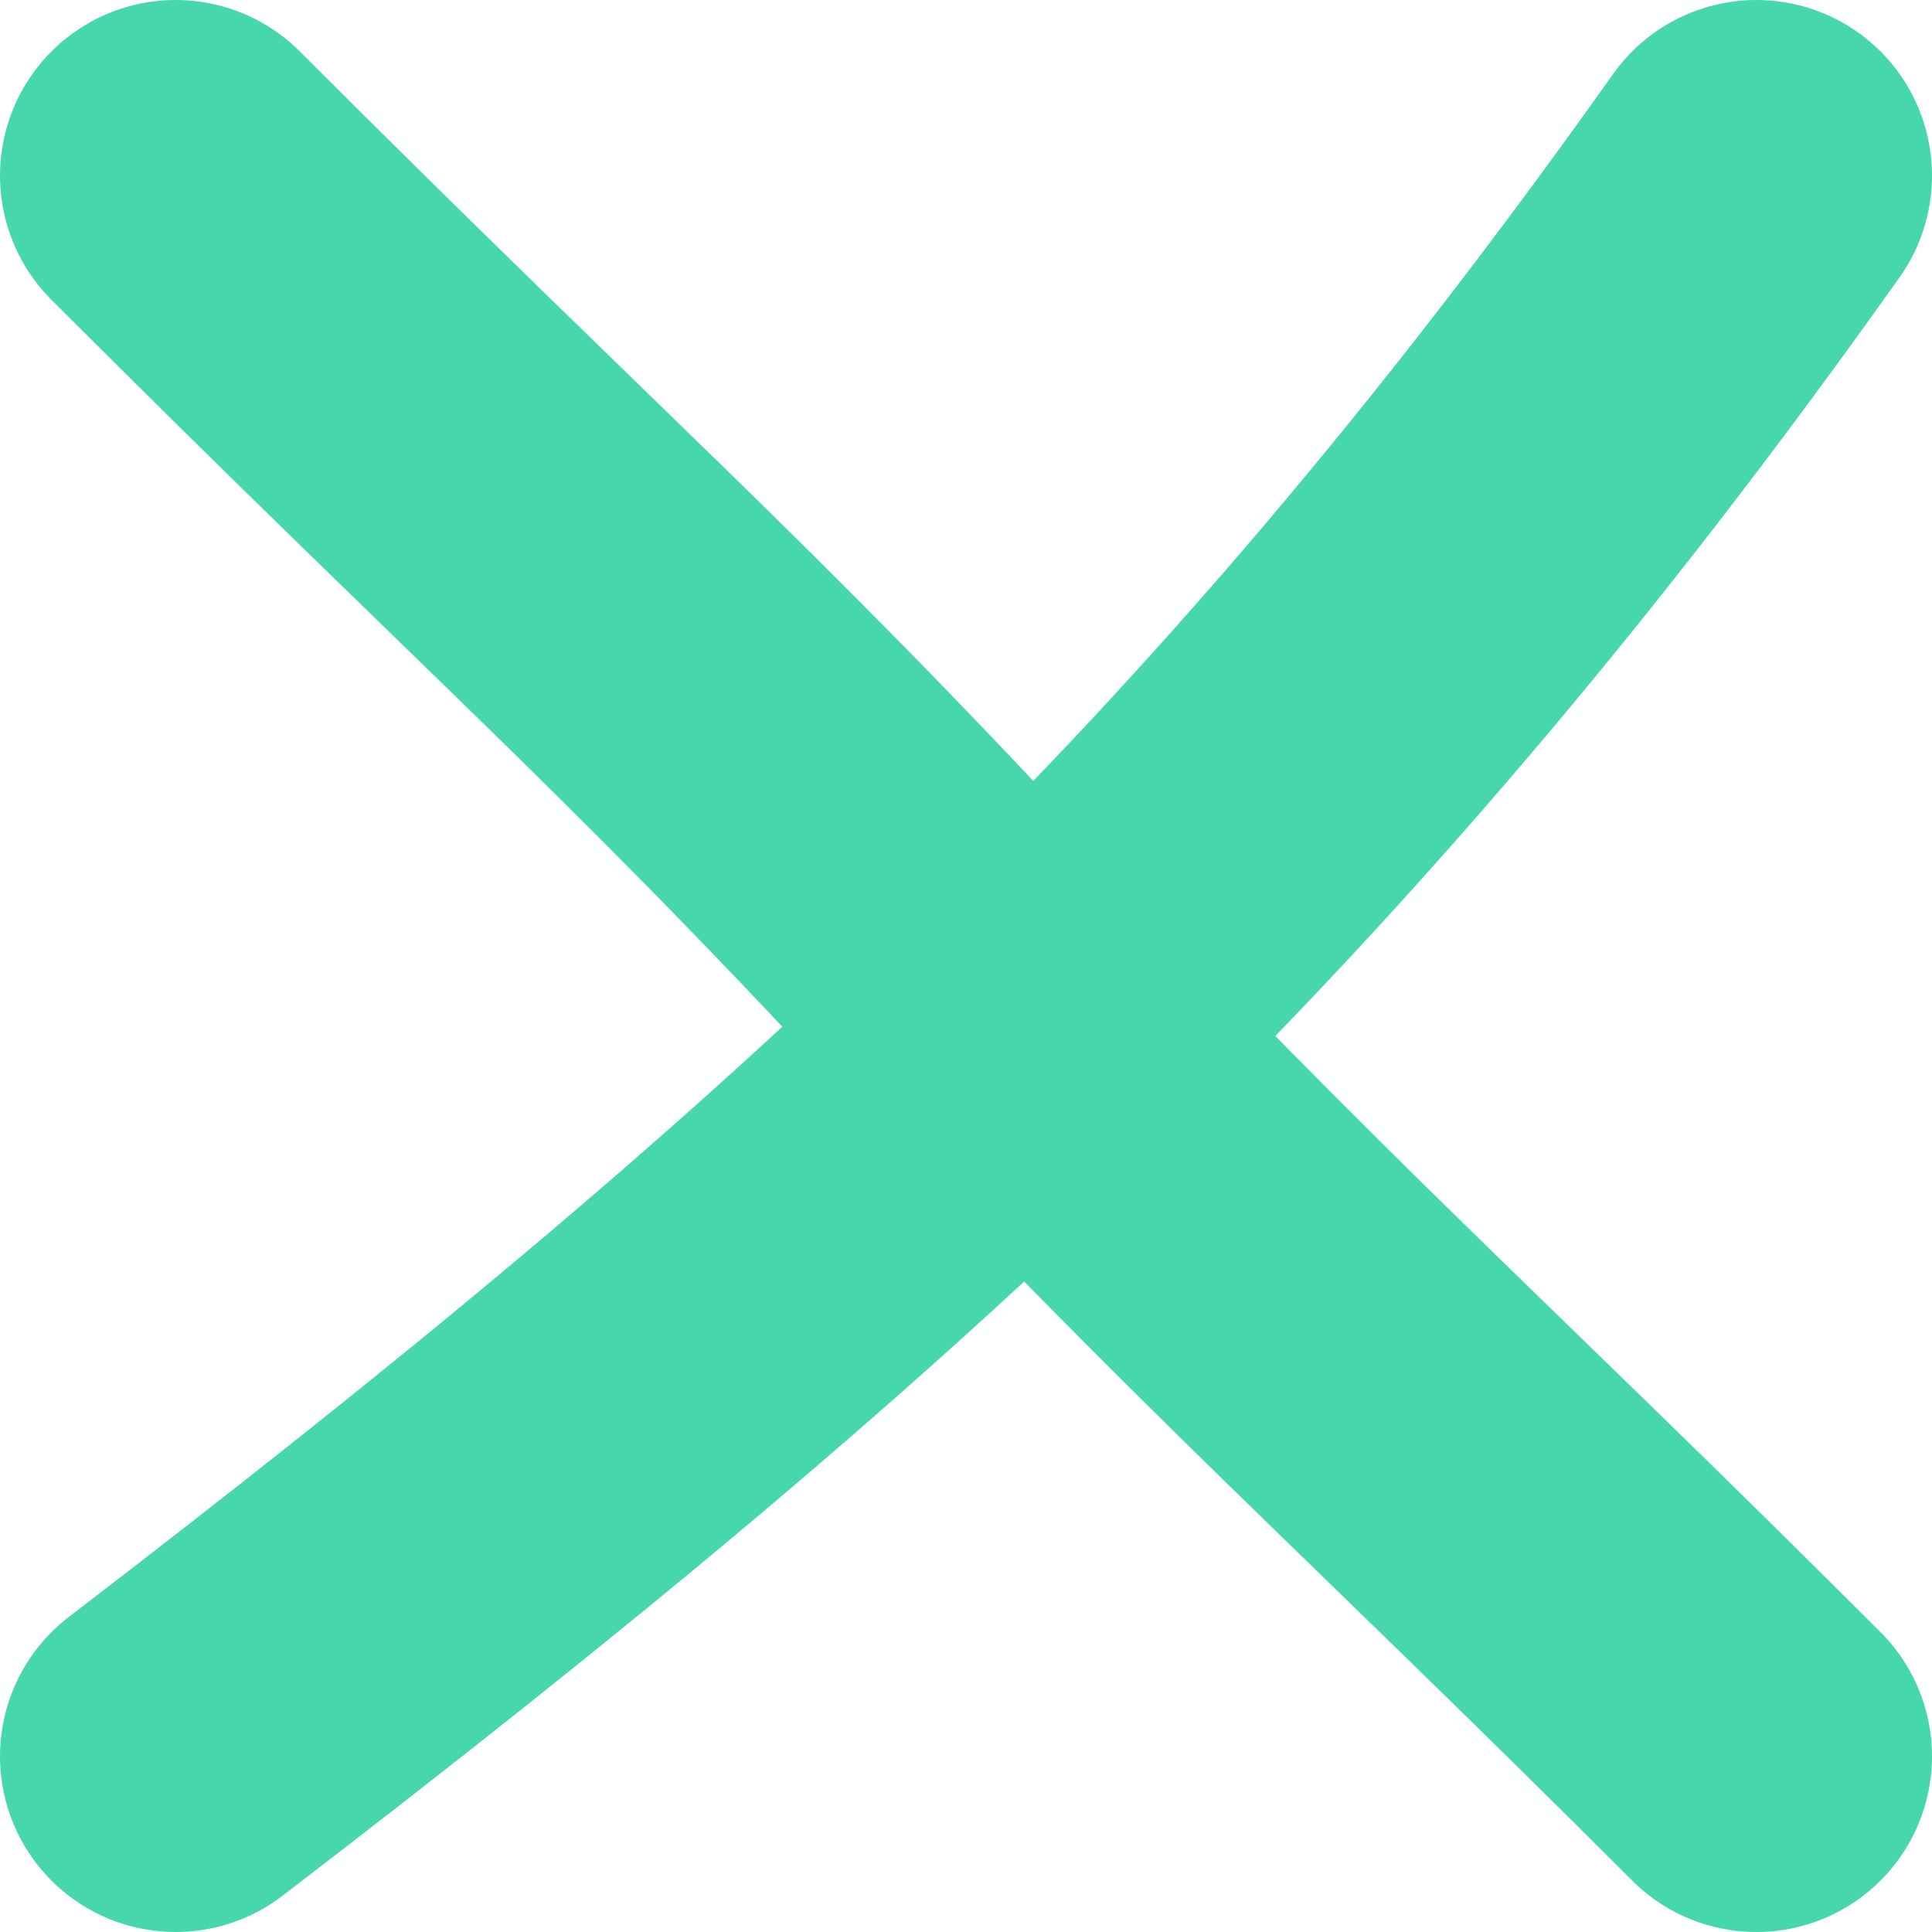
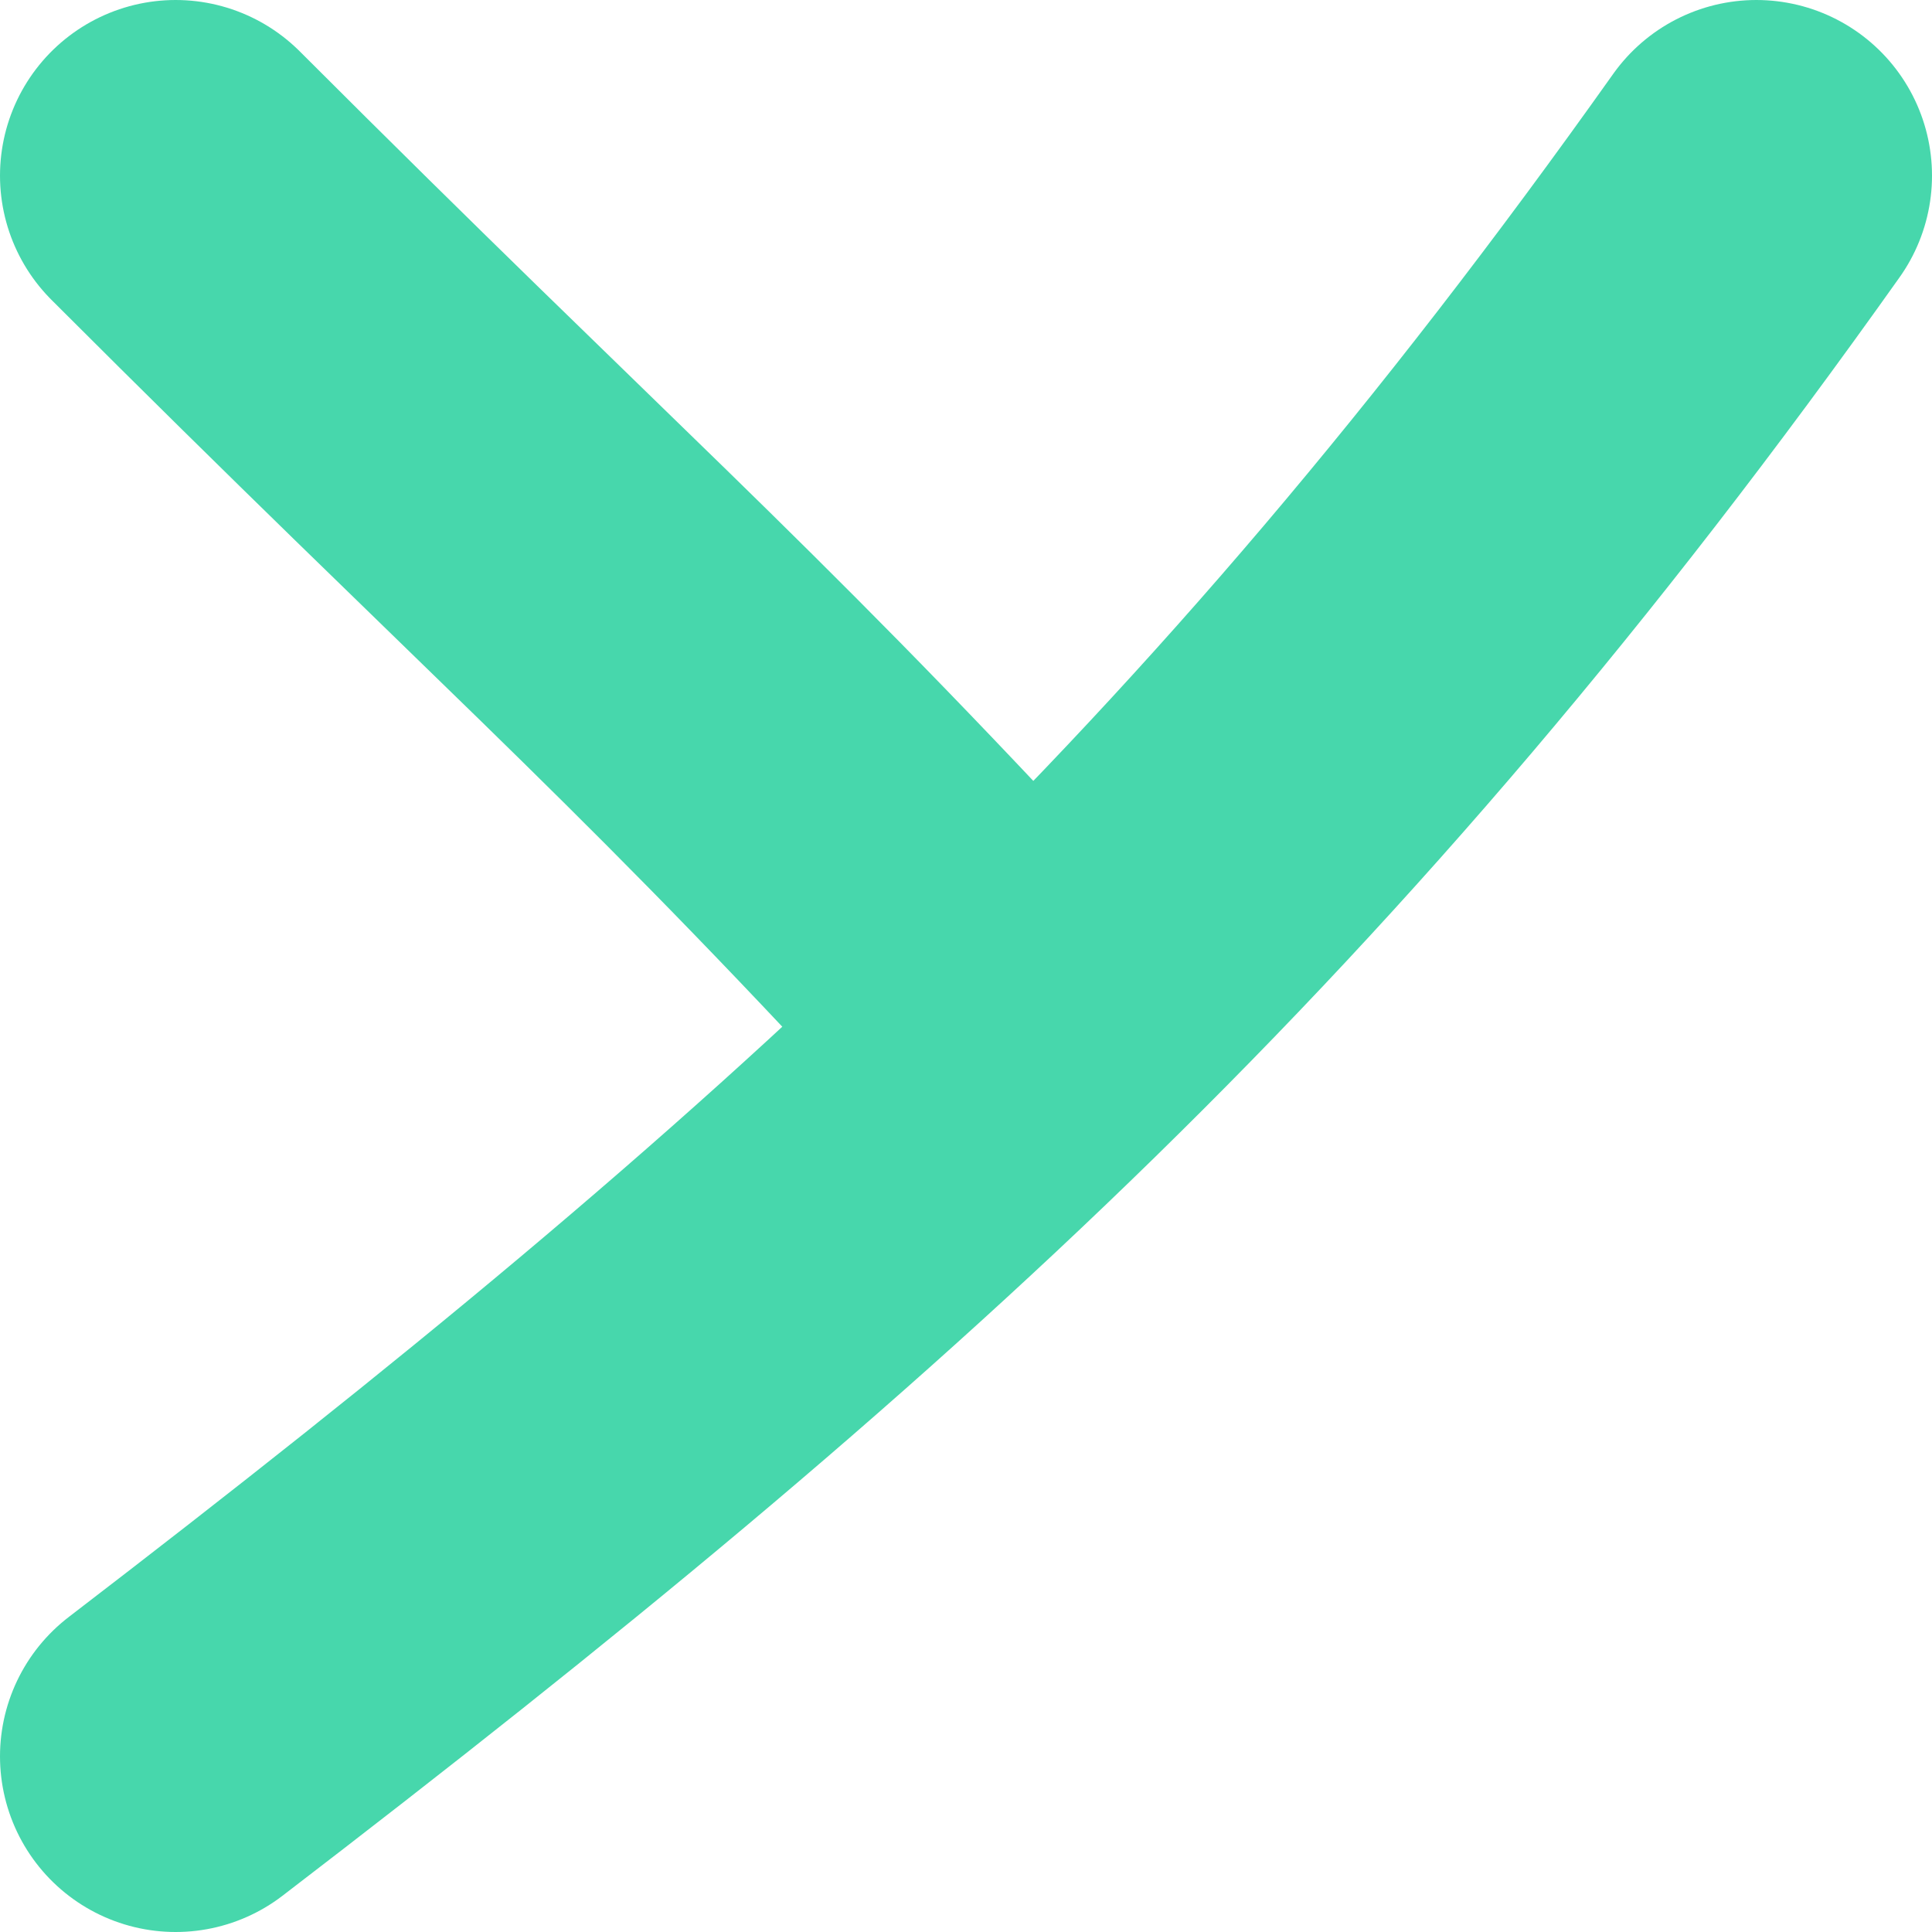
<svg xmlns="http://www.w3.org/2000/svg" width="22" height="22" viewBox="0 0 22 22" fill="none">
-   <path d="M2 2C6.25 6.25 7.75 7.5 11 11C14.25 14.5 16.25 16.25 20 20M20 2C14.5 9.75 9.5 14.25 2 20" stroke="#47D7AC" stroke-width="4" stroke-linecap="round" />
+   <path d="M2 2C6.25 6.25 7.75 7.5 11 11M20 2C14.5 9.75 9.5 14.25 2 20" stroke="#47D7AC" stroke-width="4" stroke-linecap="round" />
</svg>